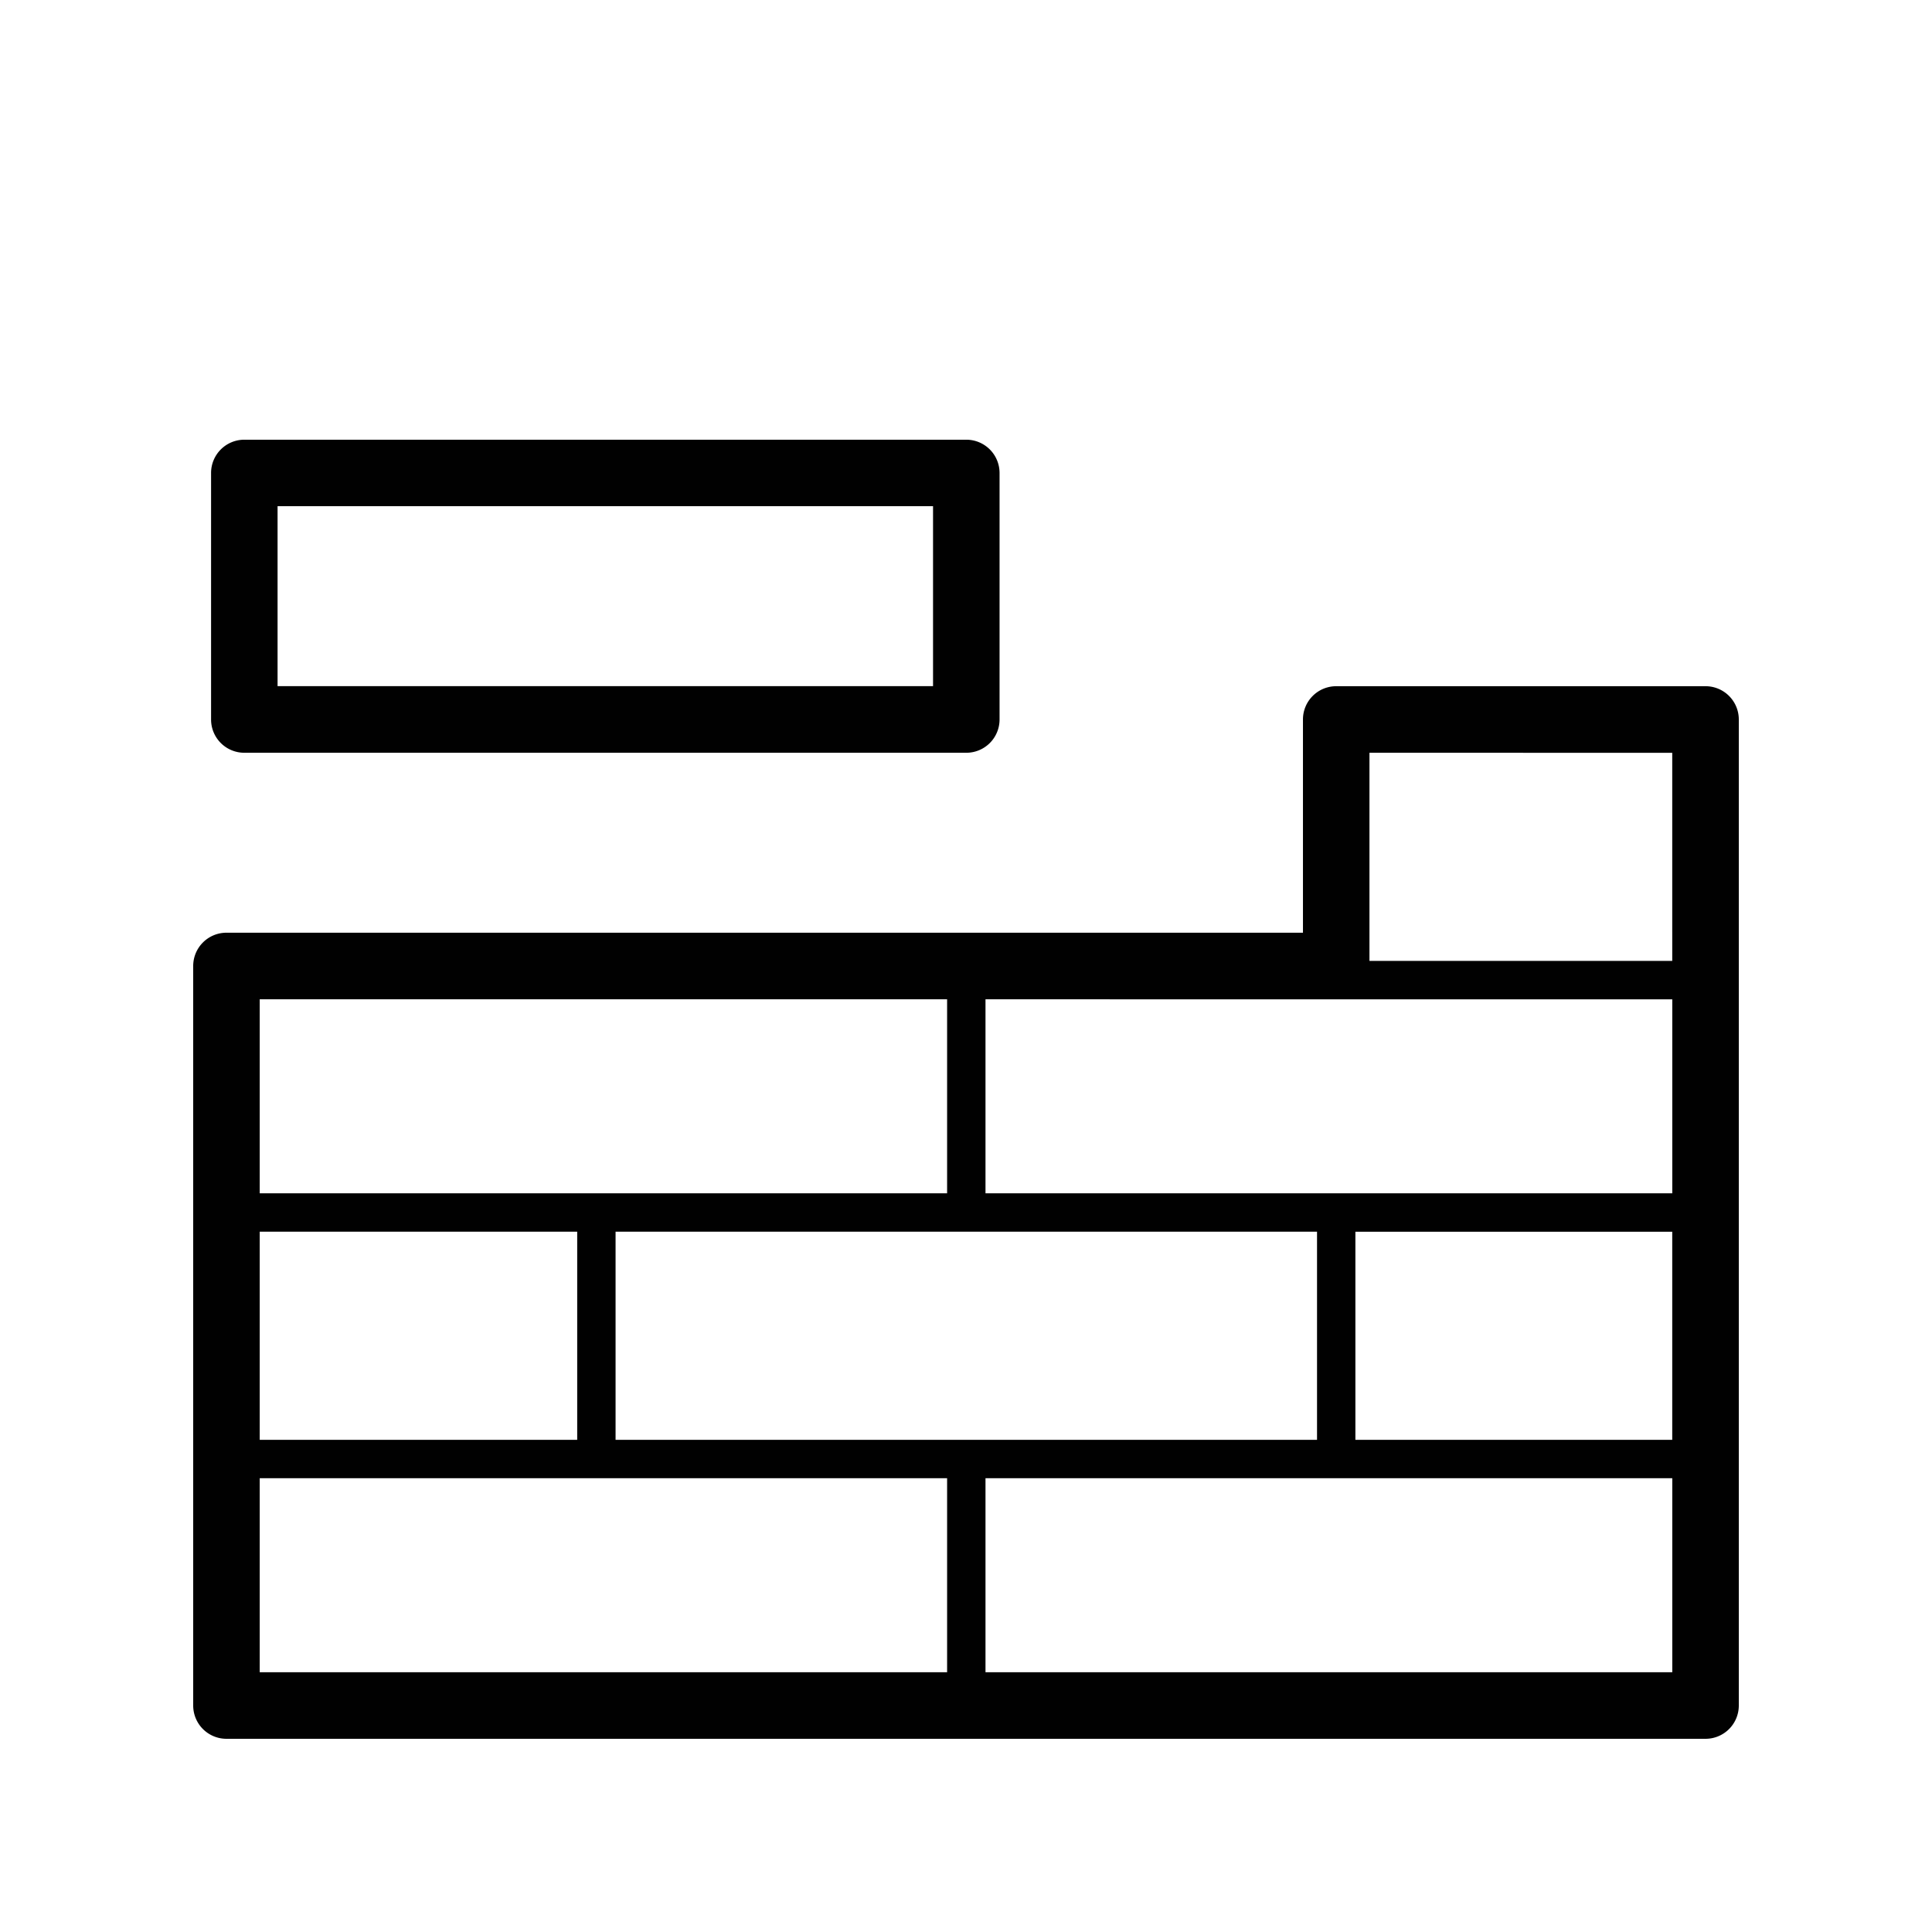
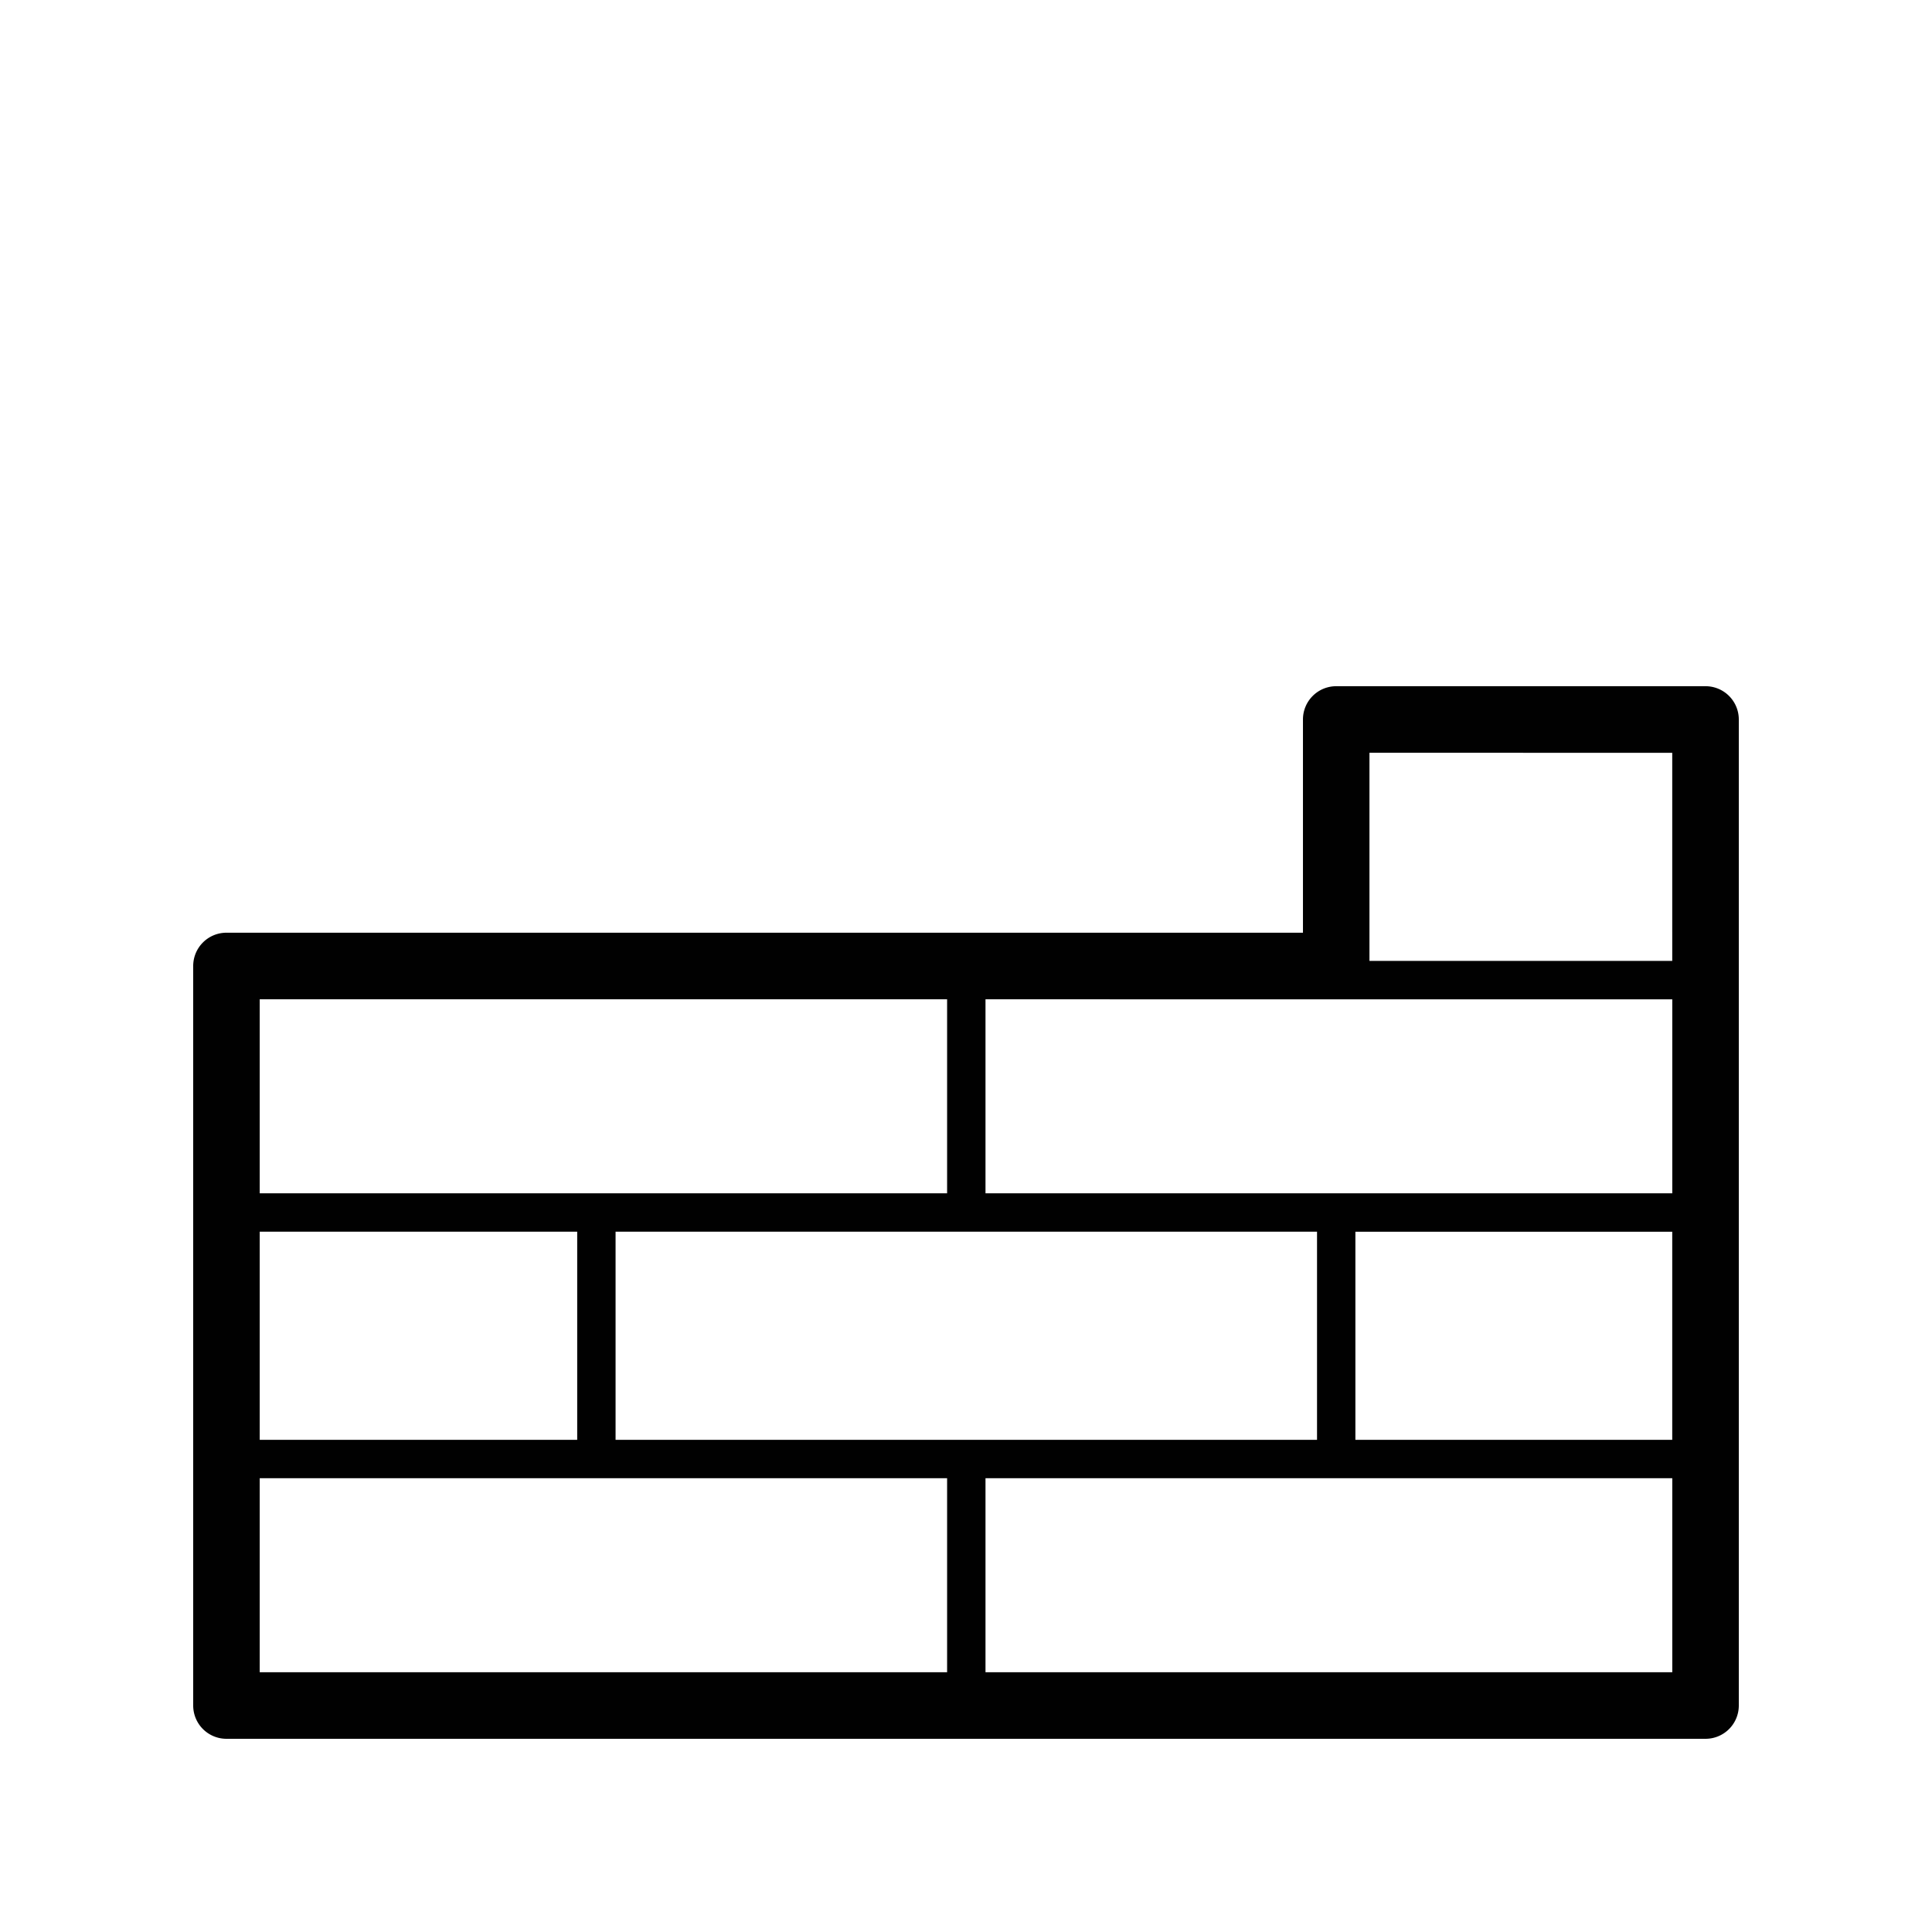
<svg xmlns="http://www.w3.org/2000/svg" id="Layer_1" data-name="Layer 1" viewBox="0 0 1000 1000">
  <defs>
    <style>.cls-1{fill:#010101;}</style>
  </defs>
  <title>built-year</title>
  <path class="cls-1" d="M882.79,355.18H691.62a17.21,17.21,0,0,0-17.21,17.23V482.77H117.21A17.22,17.22,0,0,0,100,500V882.77A17.22,17.22,0,0,0,117.21,900H882.79A17.22,17.22,0,0,0,900,882.77V372.41A17.22,17.22,0,0,0,882.79,355.18ZM318.62,745.25V637.52H681.69V745.25Zm-184.19,0V637.52H298.76V745.25Zm502.41-228H865.57V617.66H510.09V517.23Zm64.71,120.29h164V745.25h-164Zm164-247.89V497.36H708.83V389.63ZM490.22,517.23V617.66H134.43V517.23ZM134.43,765.11H490.22V865.55H134.43ZM510.09,865.55V765.11H865.57V865.55Z" />
-   <path class="cls-1" d="M126.46,389.63h373.7a17.21,17.21,0,0,0,17.21-17.22V244.82a17.22,17.22,0,0,0-17.21-17.23H126.46a17.21,17.21,0,0,0-17.21,17.23V372.41A17.21,17.21,0,0,0,126.46,389.63ZM143.67,262H482.94v93.14H143.67Z" />
</svg>